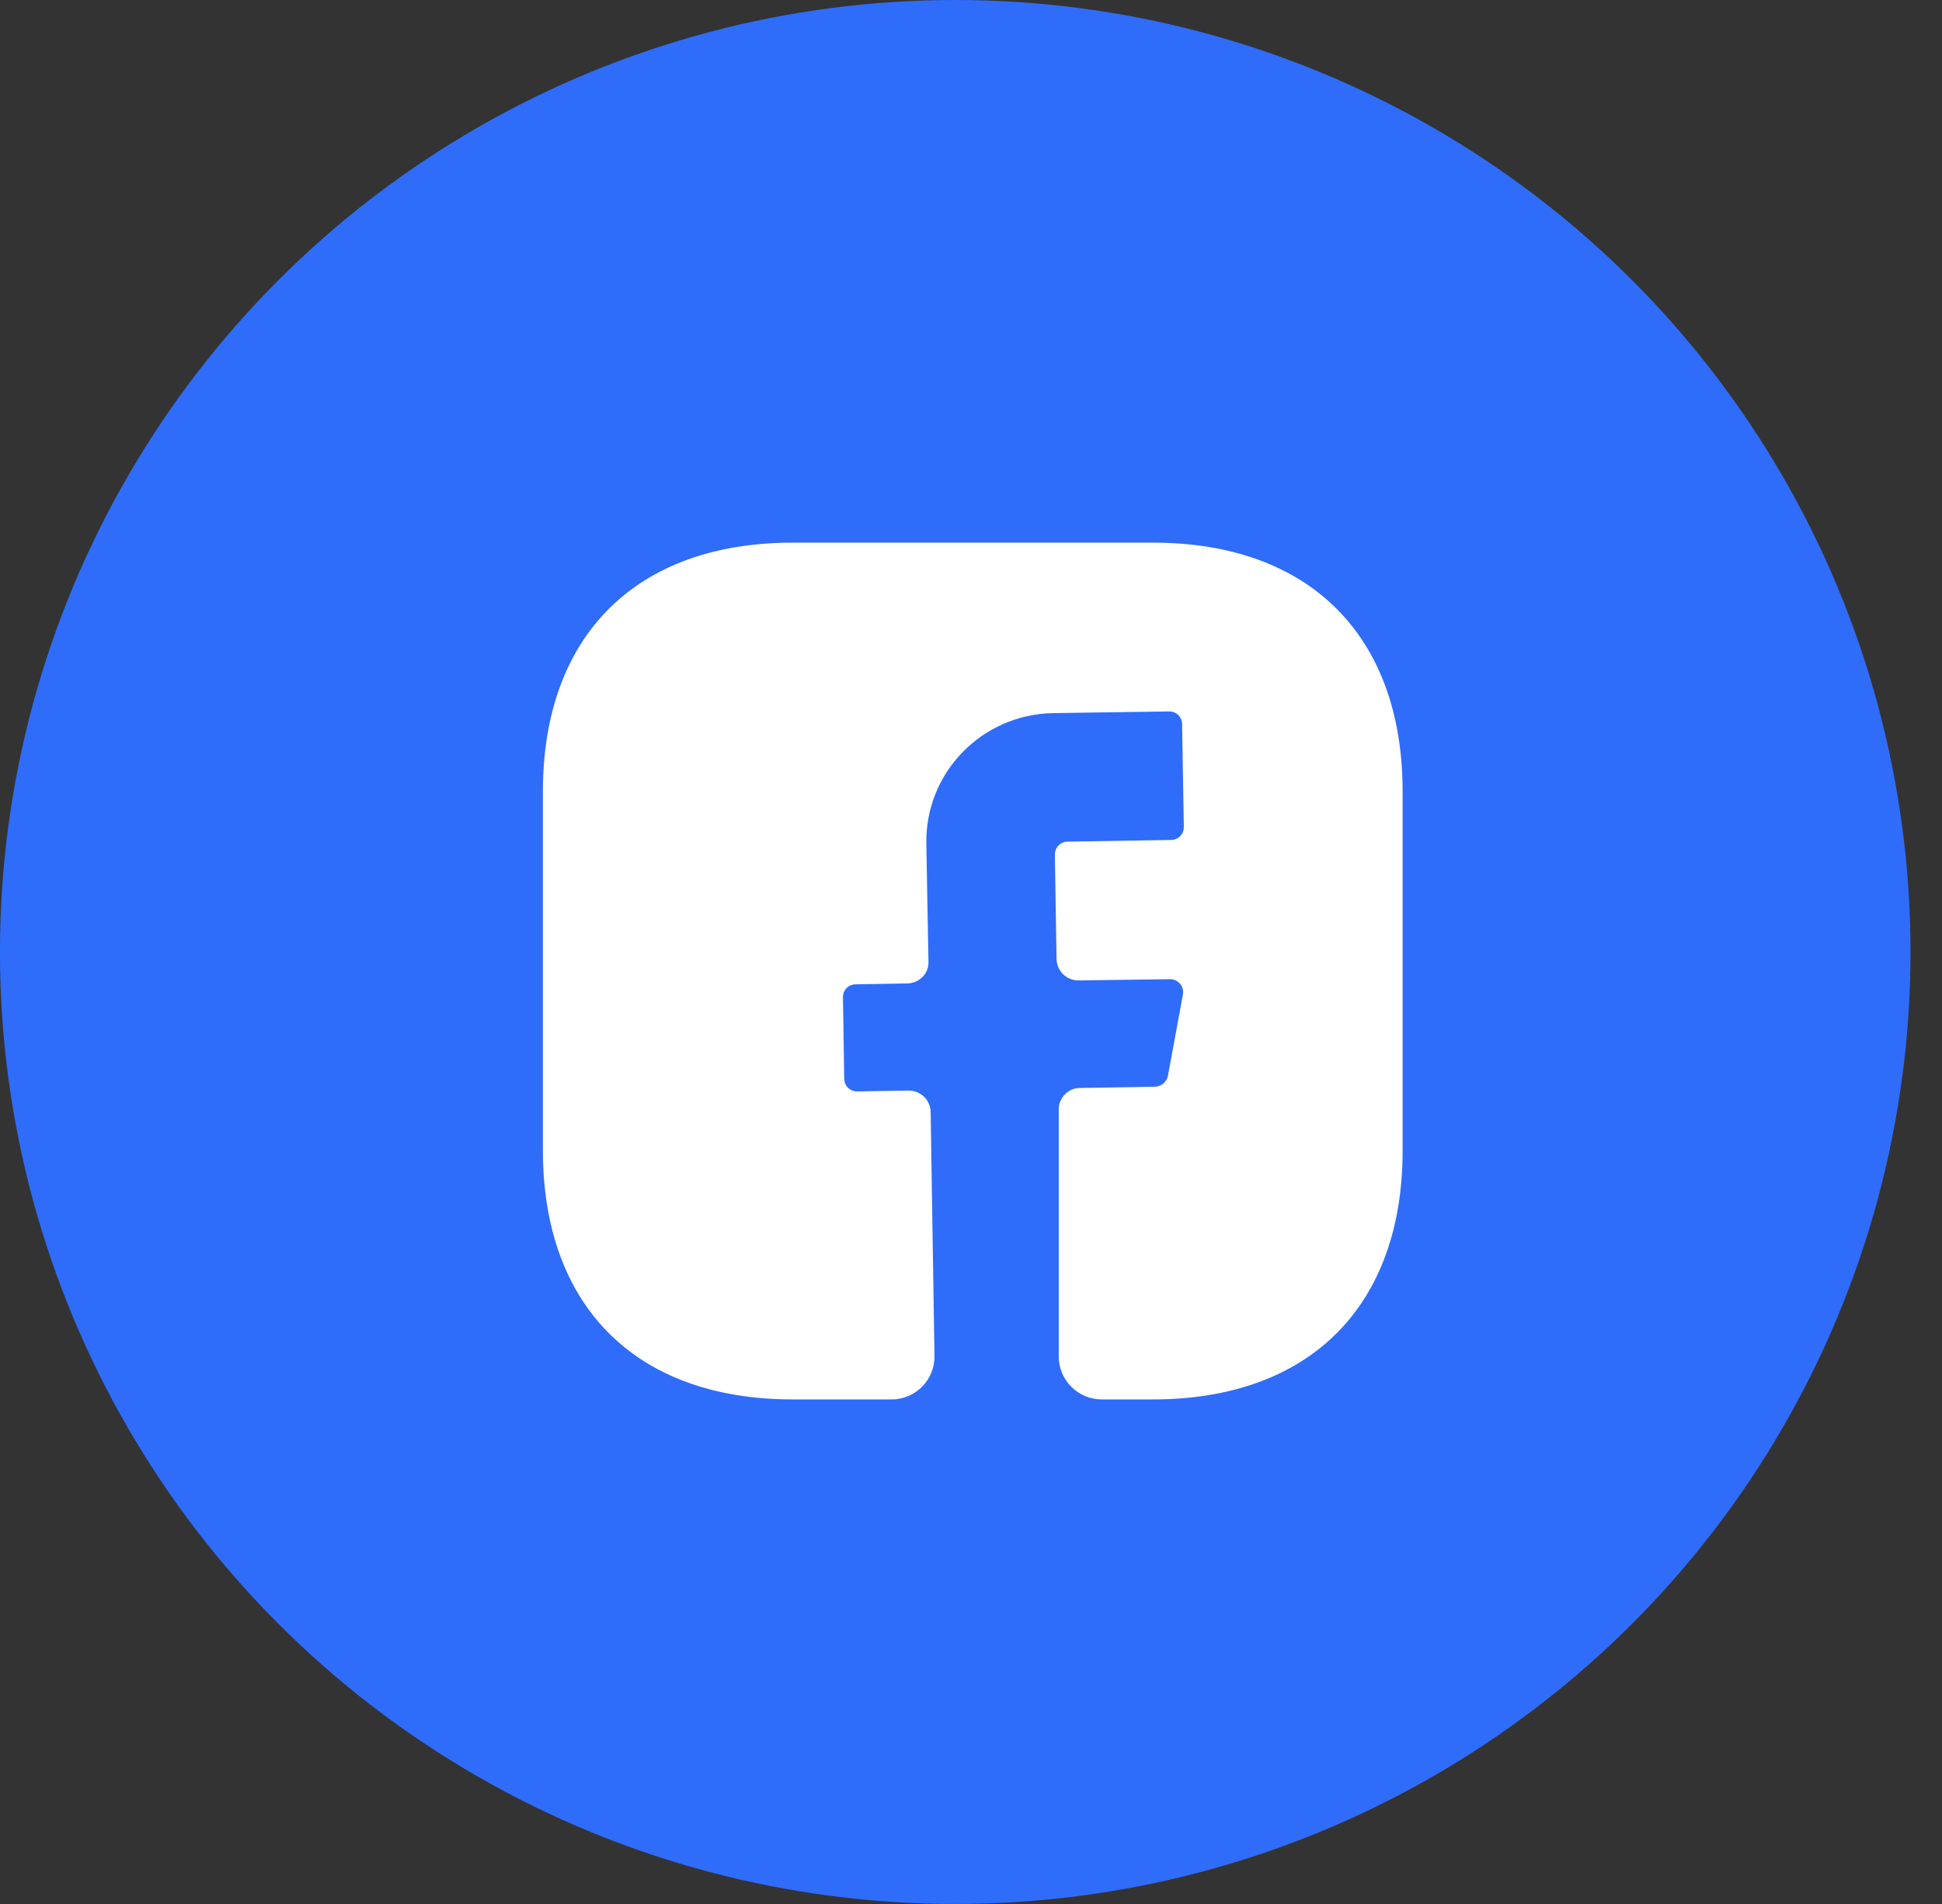
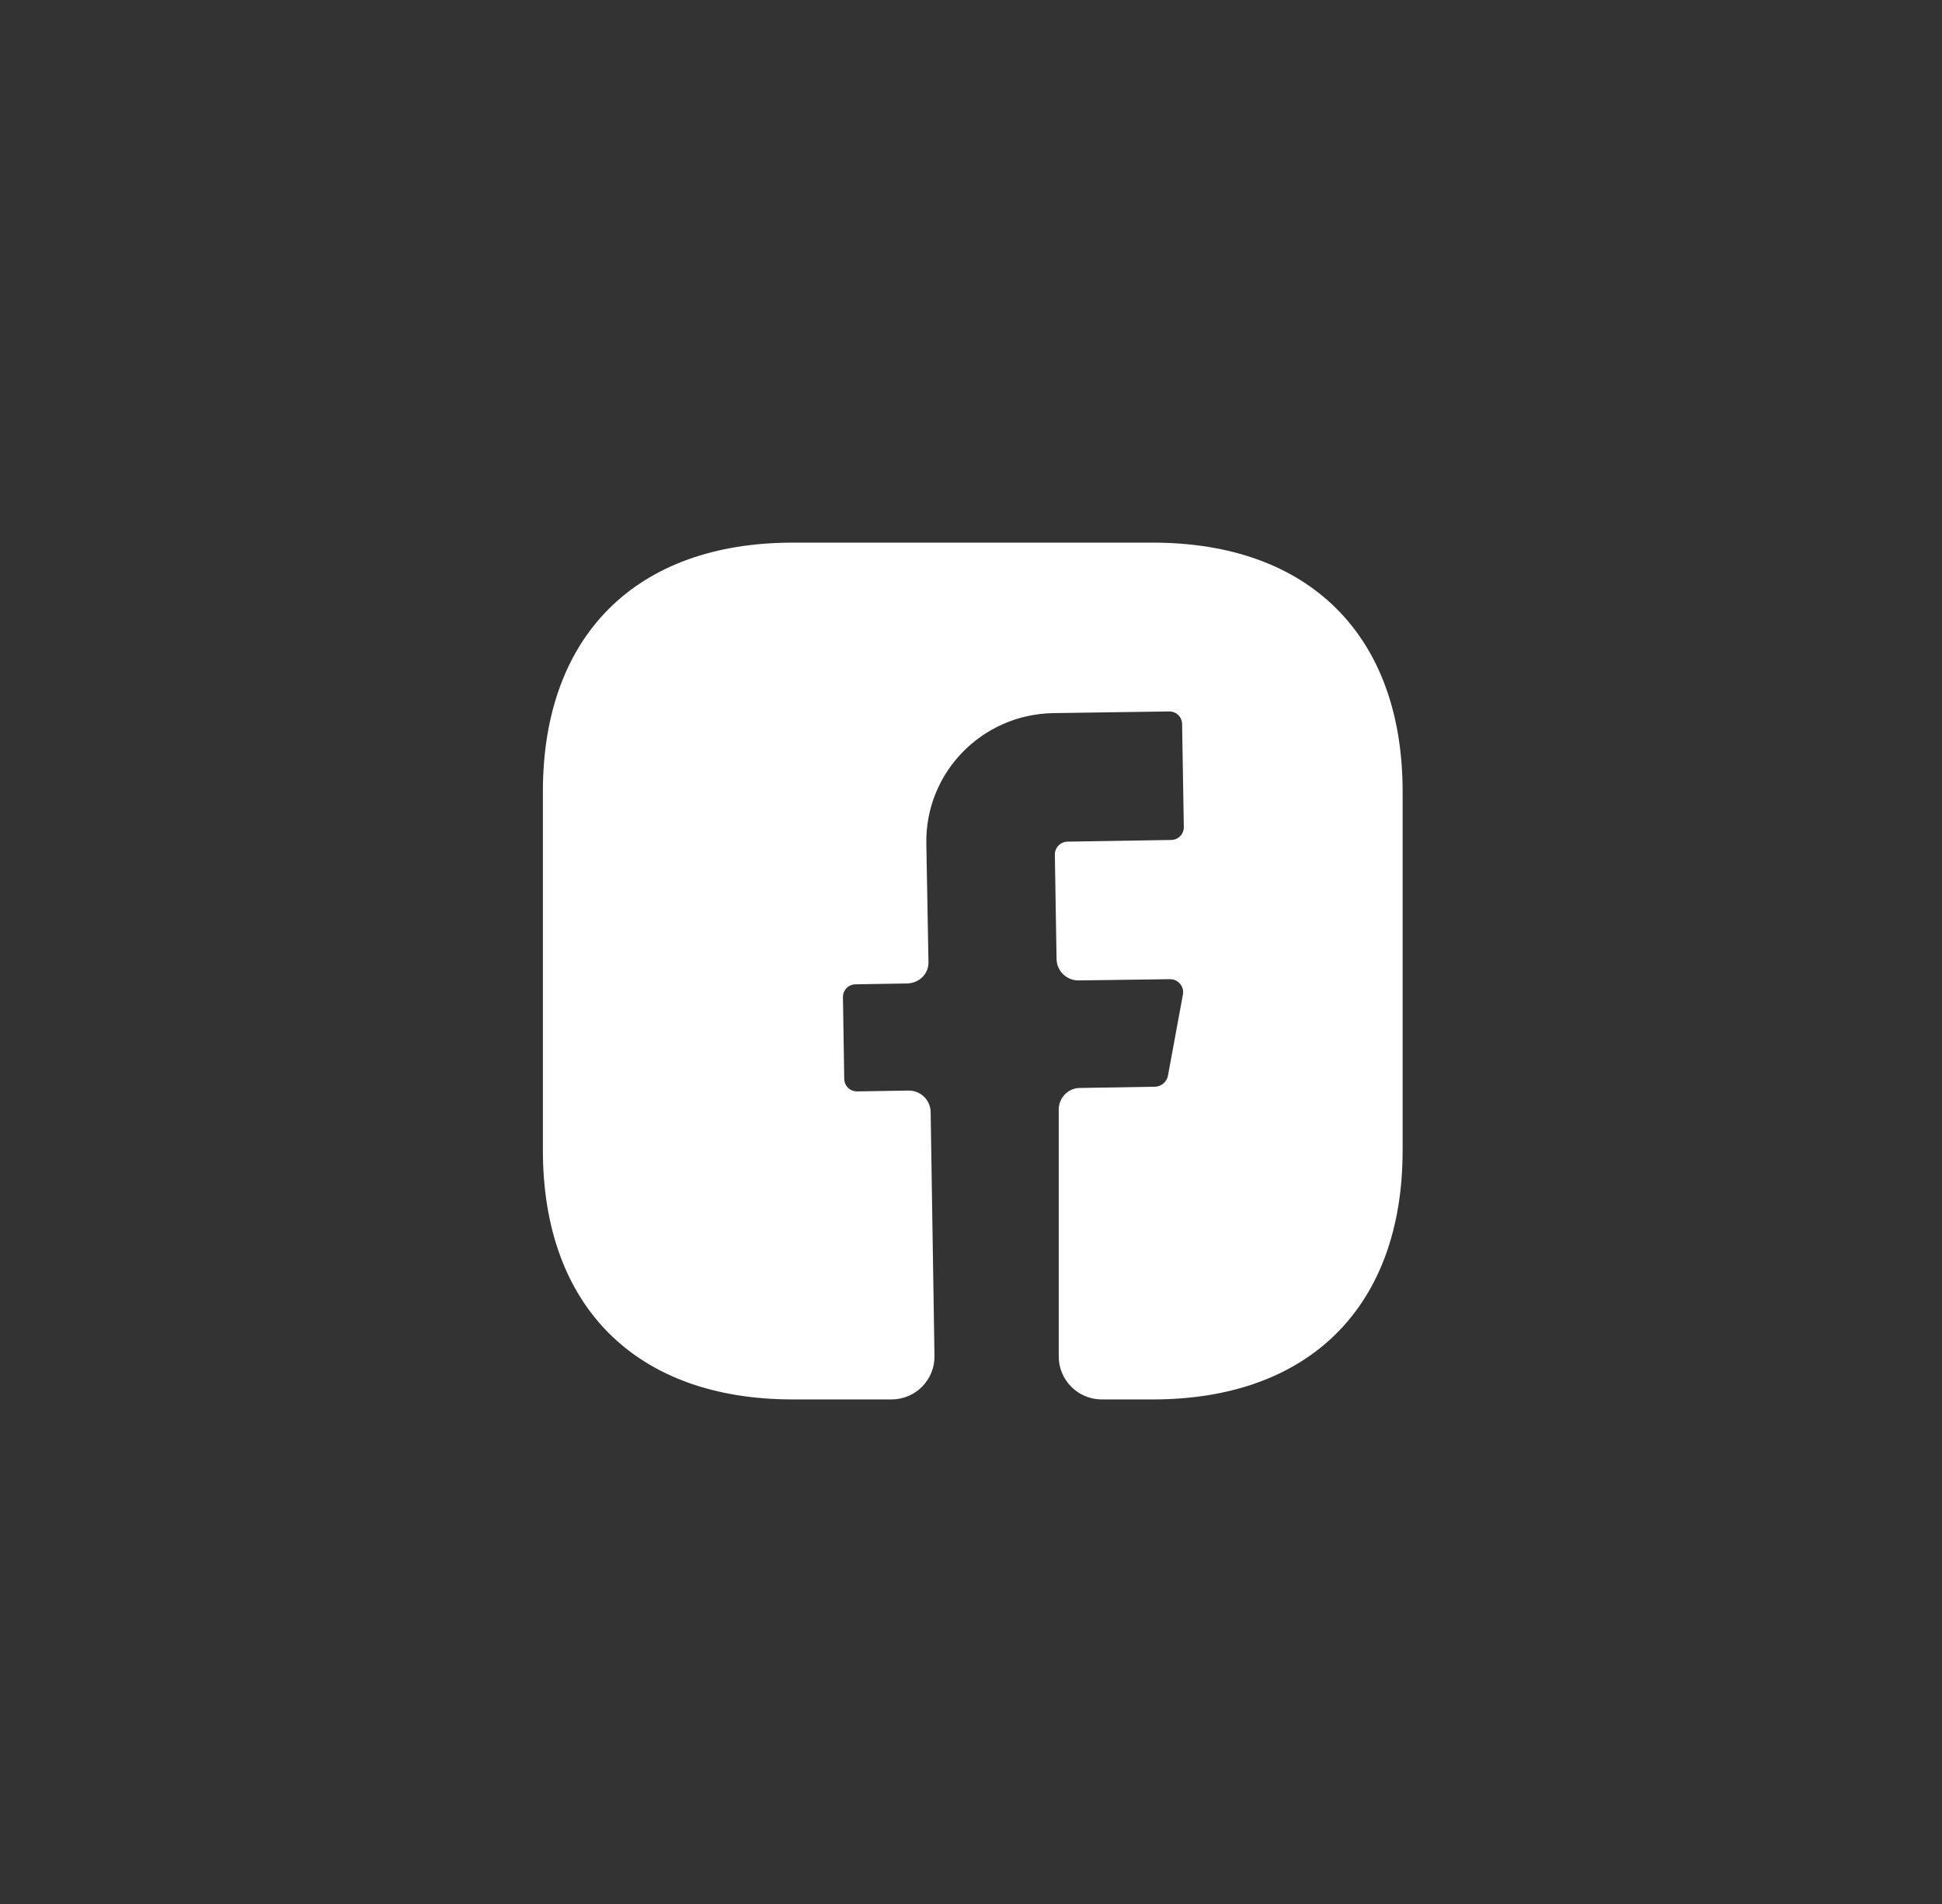
<svg xmlns="http://www.w3.org/2000/svg" width="51" height="50" viewBox="0 0 51 50" fill="none">
  <rect x="0" y="0" width="51" height="50" fill="#333333" stroke="none" />
-   <ellipse cx="25.086" cy="25" rx="25.087" ry="25" fill="#2F6CFA" />
  <path d="M36.835 30.214C36.835 34.309 34.386 36.75 30.276 36.75H28.933C28.312 36.75 27.804 36.244 27.804 35.625V29.134C27.804 28.83 28.052 28.571 28.357 28.571L30.344 28.538C30.502 28.526 30.637 28.414 30.671 28.256L31.067 26.108C31.1 25.905 30.942 25.714 30.728 25.714L28.323 25.747C28.007 25.747 27.759 25.5 27.747 25.196L27.702 22.44C27.702 22.26 27.849 22.102 28.041 22.102L30.75 22.058C30.942 22.058 31.089 21.911 31.089 21.72L31.044 19.02C31.044 18.829 30.897 18.683 30.705 18.683L27.657 18.727C25.783 18.761 24.293 20.291 24.327 22.159L24.383 25.253C24.395 25.567 24.146 25.815 23.83 25.826L22.475 25.849C22.284 25.849 22.137 25.995 22.137 26.186L22.171 28.324C22.171 28.515 22.317 28.661 22.509 28.661L23.864 28.639C24.18 28.639 24.428 28.886 24.44 29.19L24.541 35.602C24.553 36.233 24.045 36.75 23.412 36.75H20.816C16.707 36.75 14.257 34.309 14.257 30.203V20.786C14.257 16.691 16.707 14.25 20.816 14.25H30.276C34.386 14.25 36.835 16.691 36.835 20.786V30.214Z" fill="white" />
</svg>